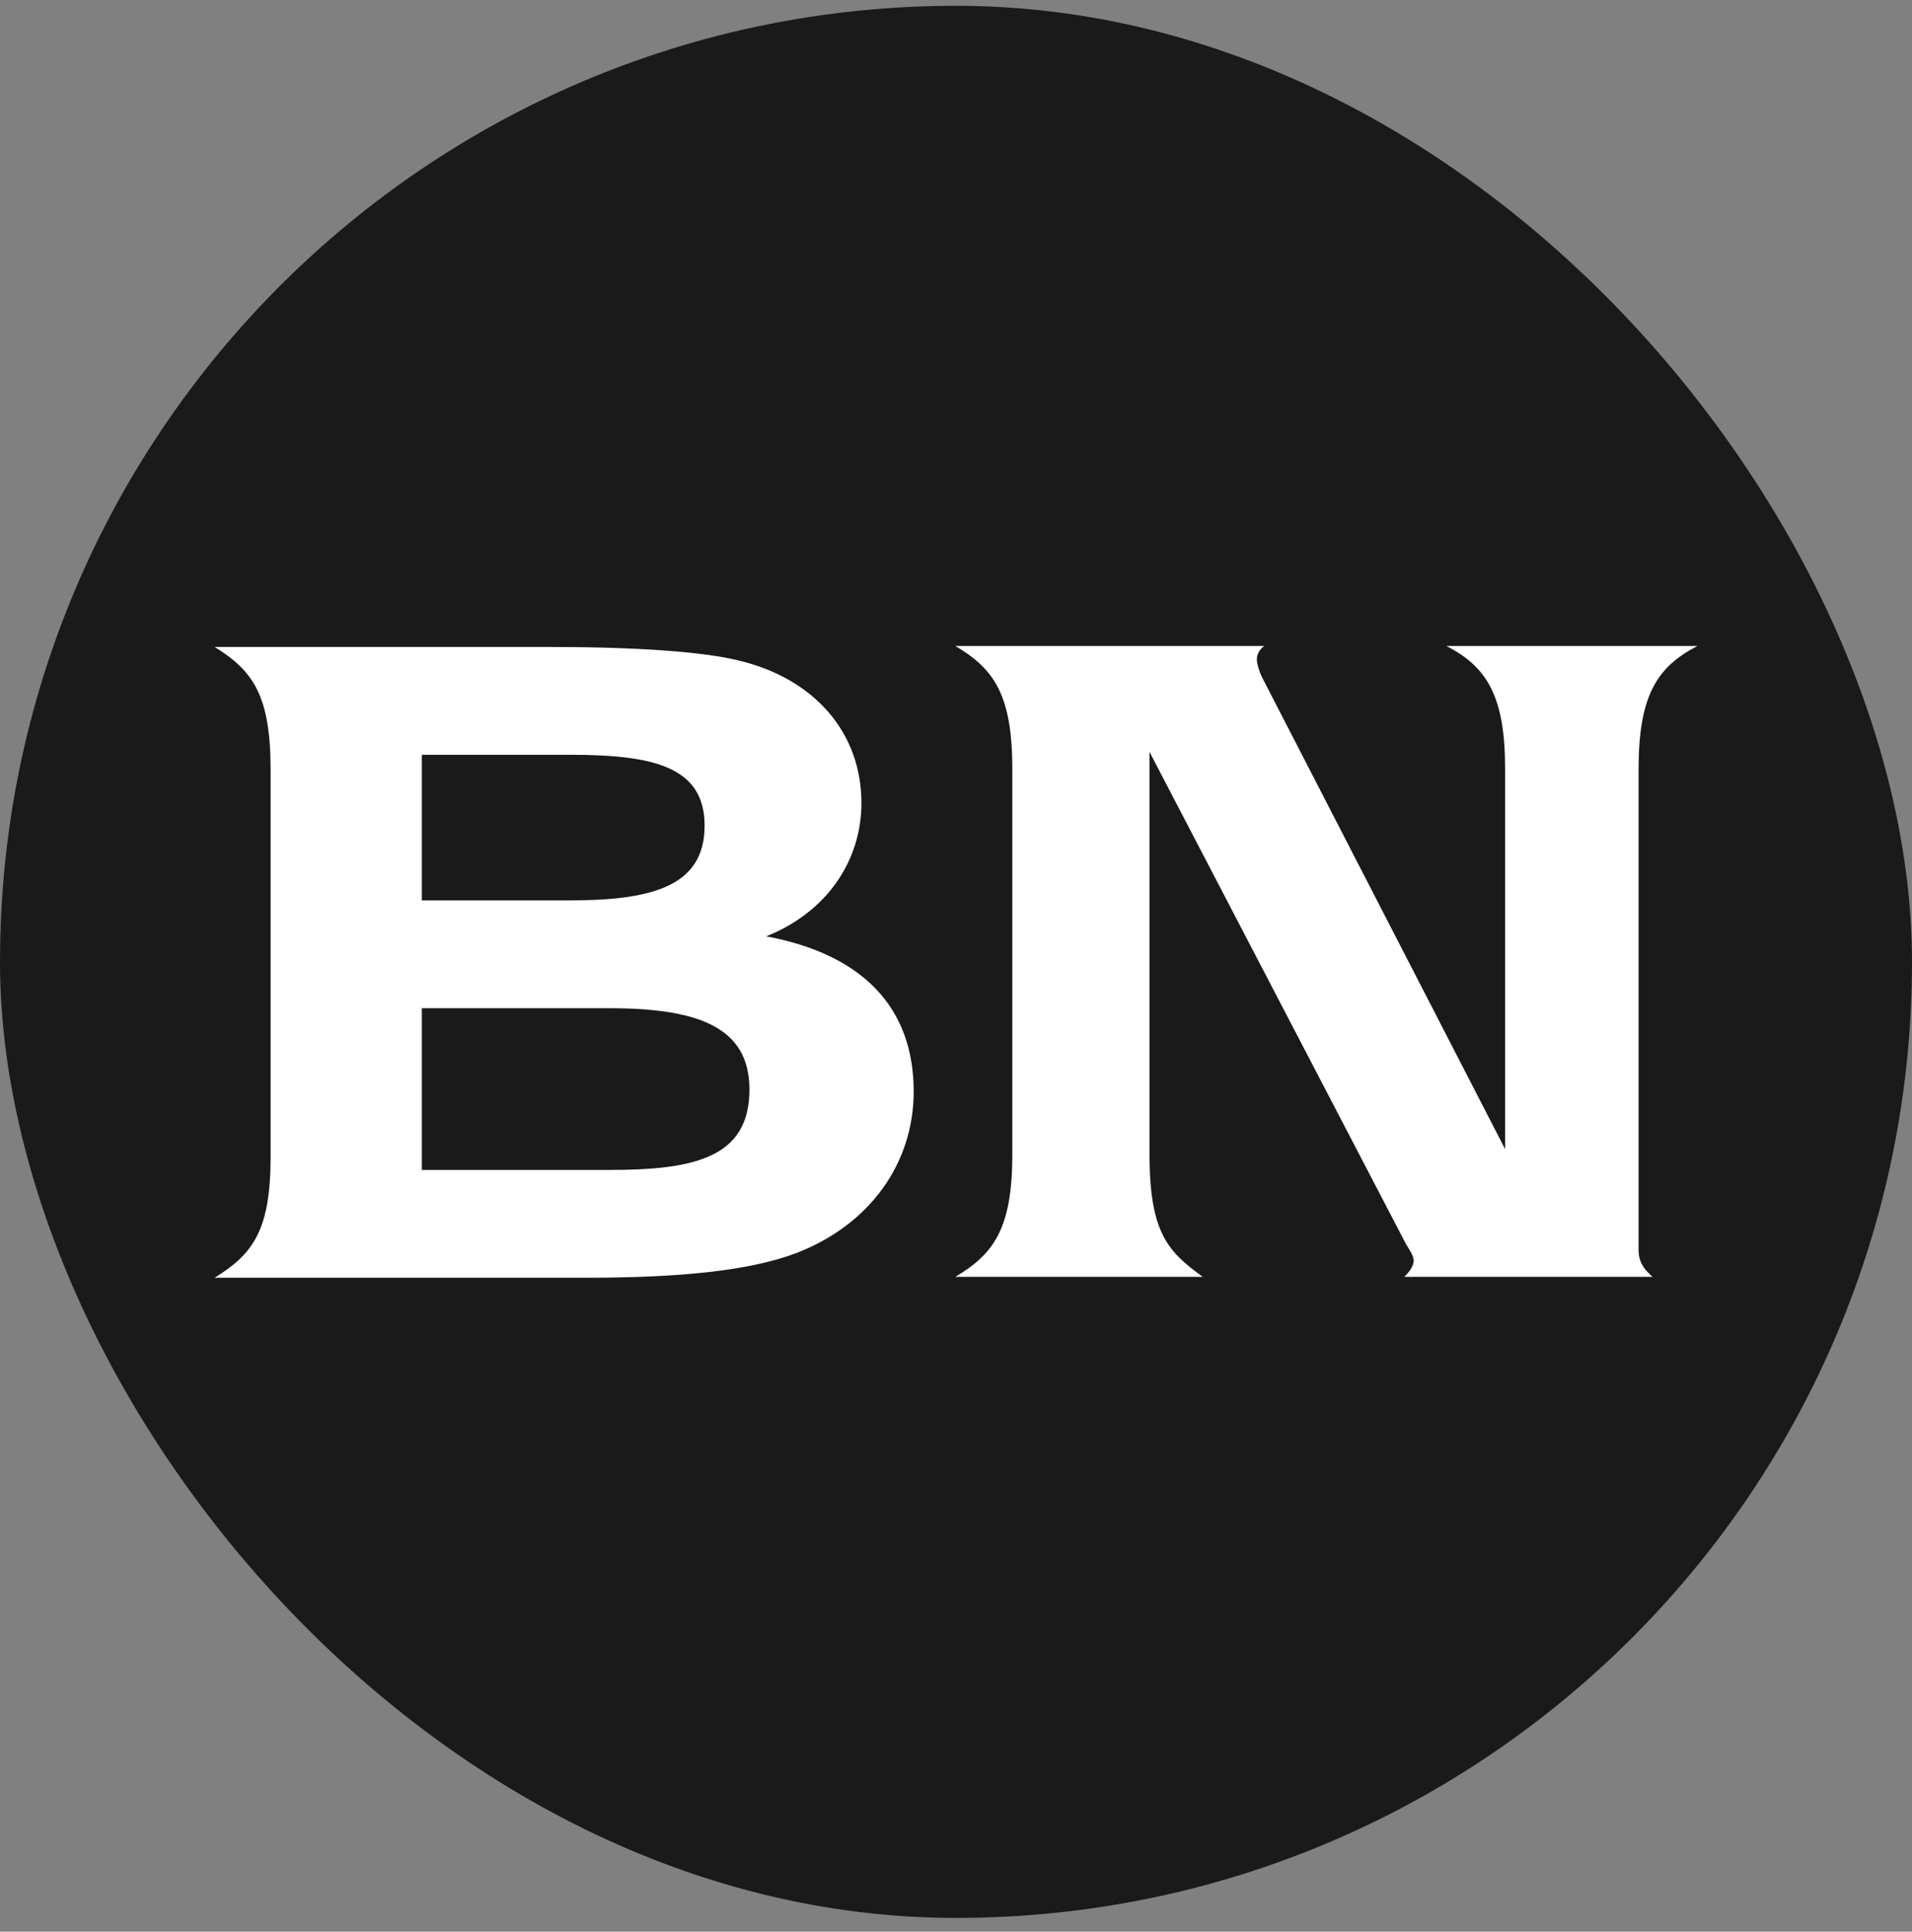
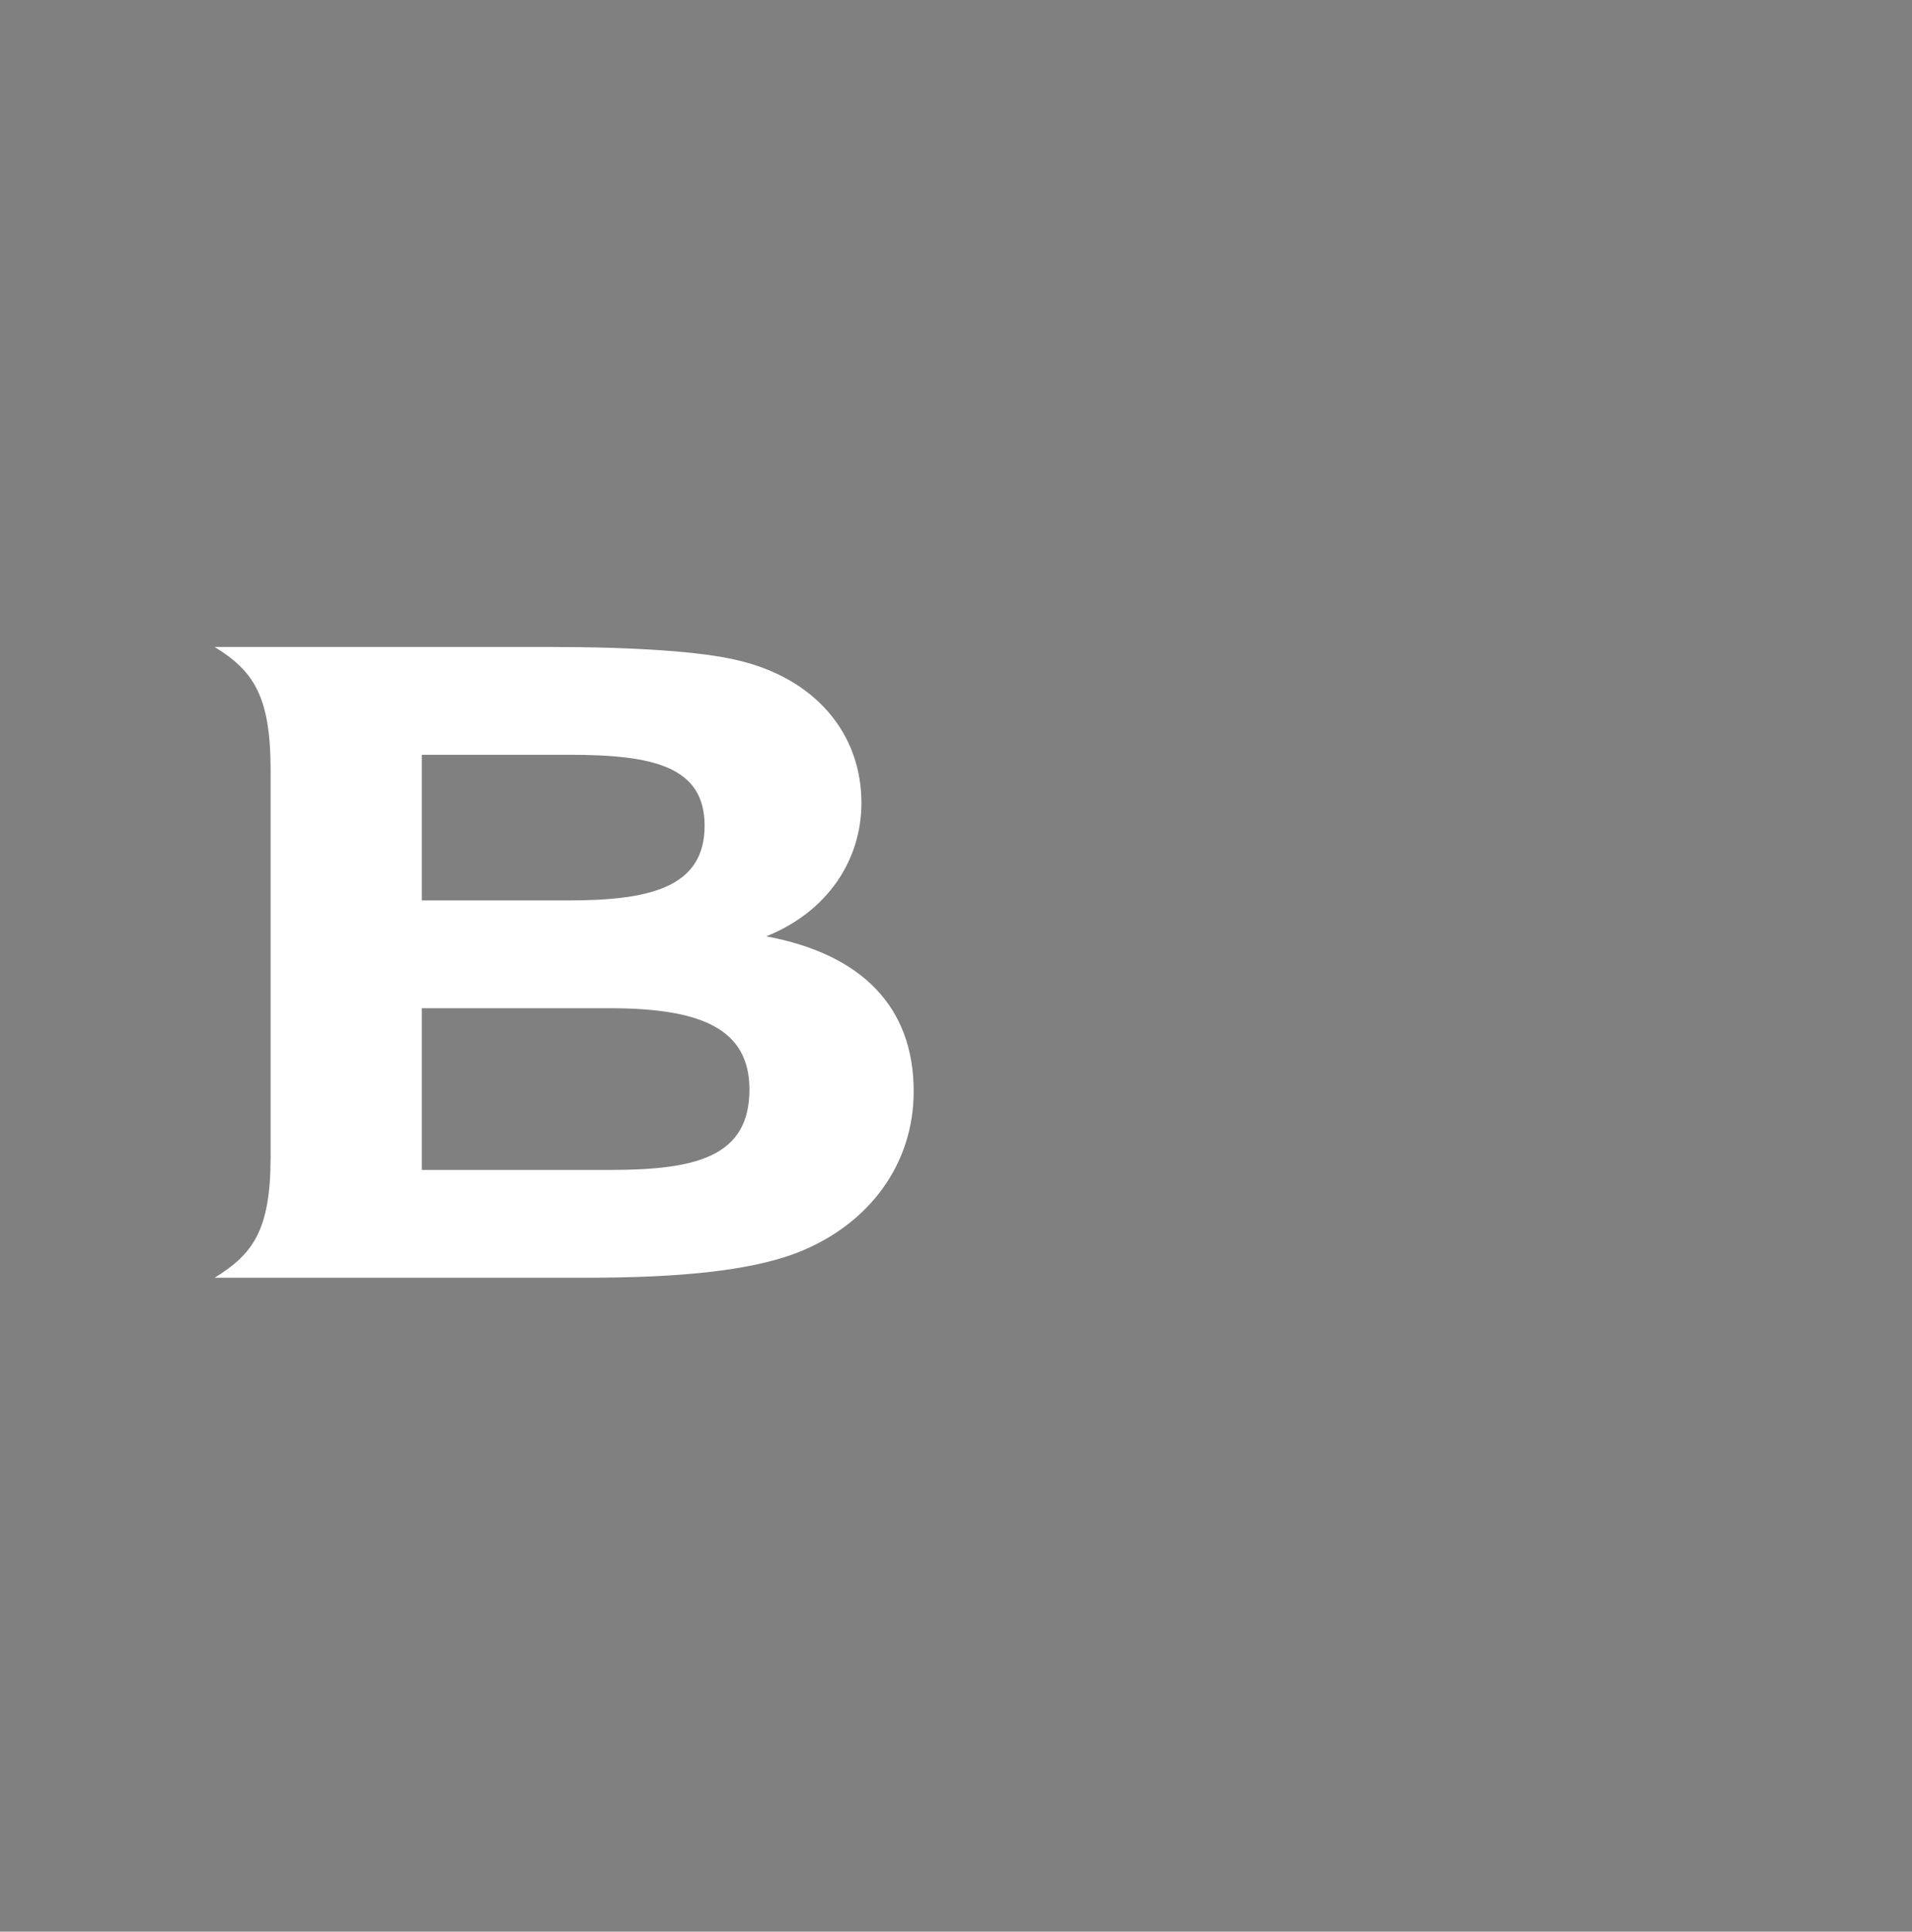
<svg xmlns="http://www.w3.org/2000/svg" width="98" height="99" viewBox="0 0 98 99" fill="none">
  <rect x="0" y="0" width="98" height="99" fill="#808080" stroke="none" />
-   <rect y="0.298" width="98" height="98" rx="49" fill="#1A1A1A" />
-   <path d="M83.986 39.41V64.082C83.986 64.76 84.369 65.148 84.704 65.44H71.979C72.123 65.294 72.457 64.955 72.457 64.615C72.457 64.276 72.075 63.839 71.979 63.598L58.919 38.538V59.187C58.919 63.259 59.924 64.18 61.645 65.44H48.967C50.929 64.276 51.886 62.967 51.886 59.187V39.41C51.886 35.582 50.93 34.273 48.967 33.109H64.802C64.659 33.205 64.42 33.448 64.42 33.787C64.42 34.03 64.564 34.465 64.659 34.659L77.145 58.895V39.41C77.145 35.727 76.236 34.175 74.131 33.109H87C84.944 34.176 83.986 35.63 83.986 39.41Z" fill="white" />
  <path d="M40.804 64.227C38.364 65.148 34.727 65.487 30.04 65.487H11C12.961 64.276 13.87 63.063 13.87 59.283V39.459C13.87 35.63 12.961 34.37 11 33.158H28.126C32.624 33.158 35.973 33.401 37.79 33.836C41.761 34.757 44.153 37.569 44.153 41.155C44.153 44.063 42.43 46.729 39.273 47.989C44.2 48.91 46.831 51.624 46.831 55.939C46.833 59.622 44.584 62.773 40.804 64.227ZM29.179 38.684H21.62V46.149H29.082C33.149 46.149 36.115 45.567 36.115 42.32C36.116 39.264 33.436 38.684 29.179 38.684ZM31.236 51.673H21.62V59.962H31.284C35.685 59.962 38.413 59.283 38.413 55.841C38.413 52.692 35.876 51.673 31.236 51.673Z" fill="white" />
</svg>